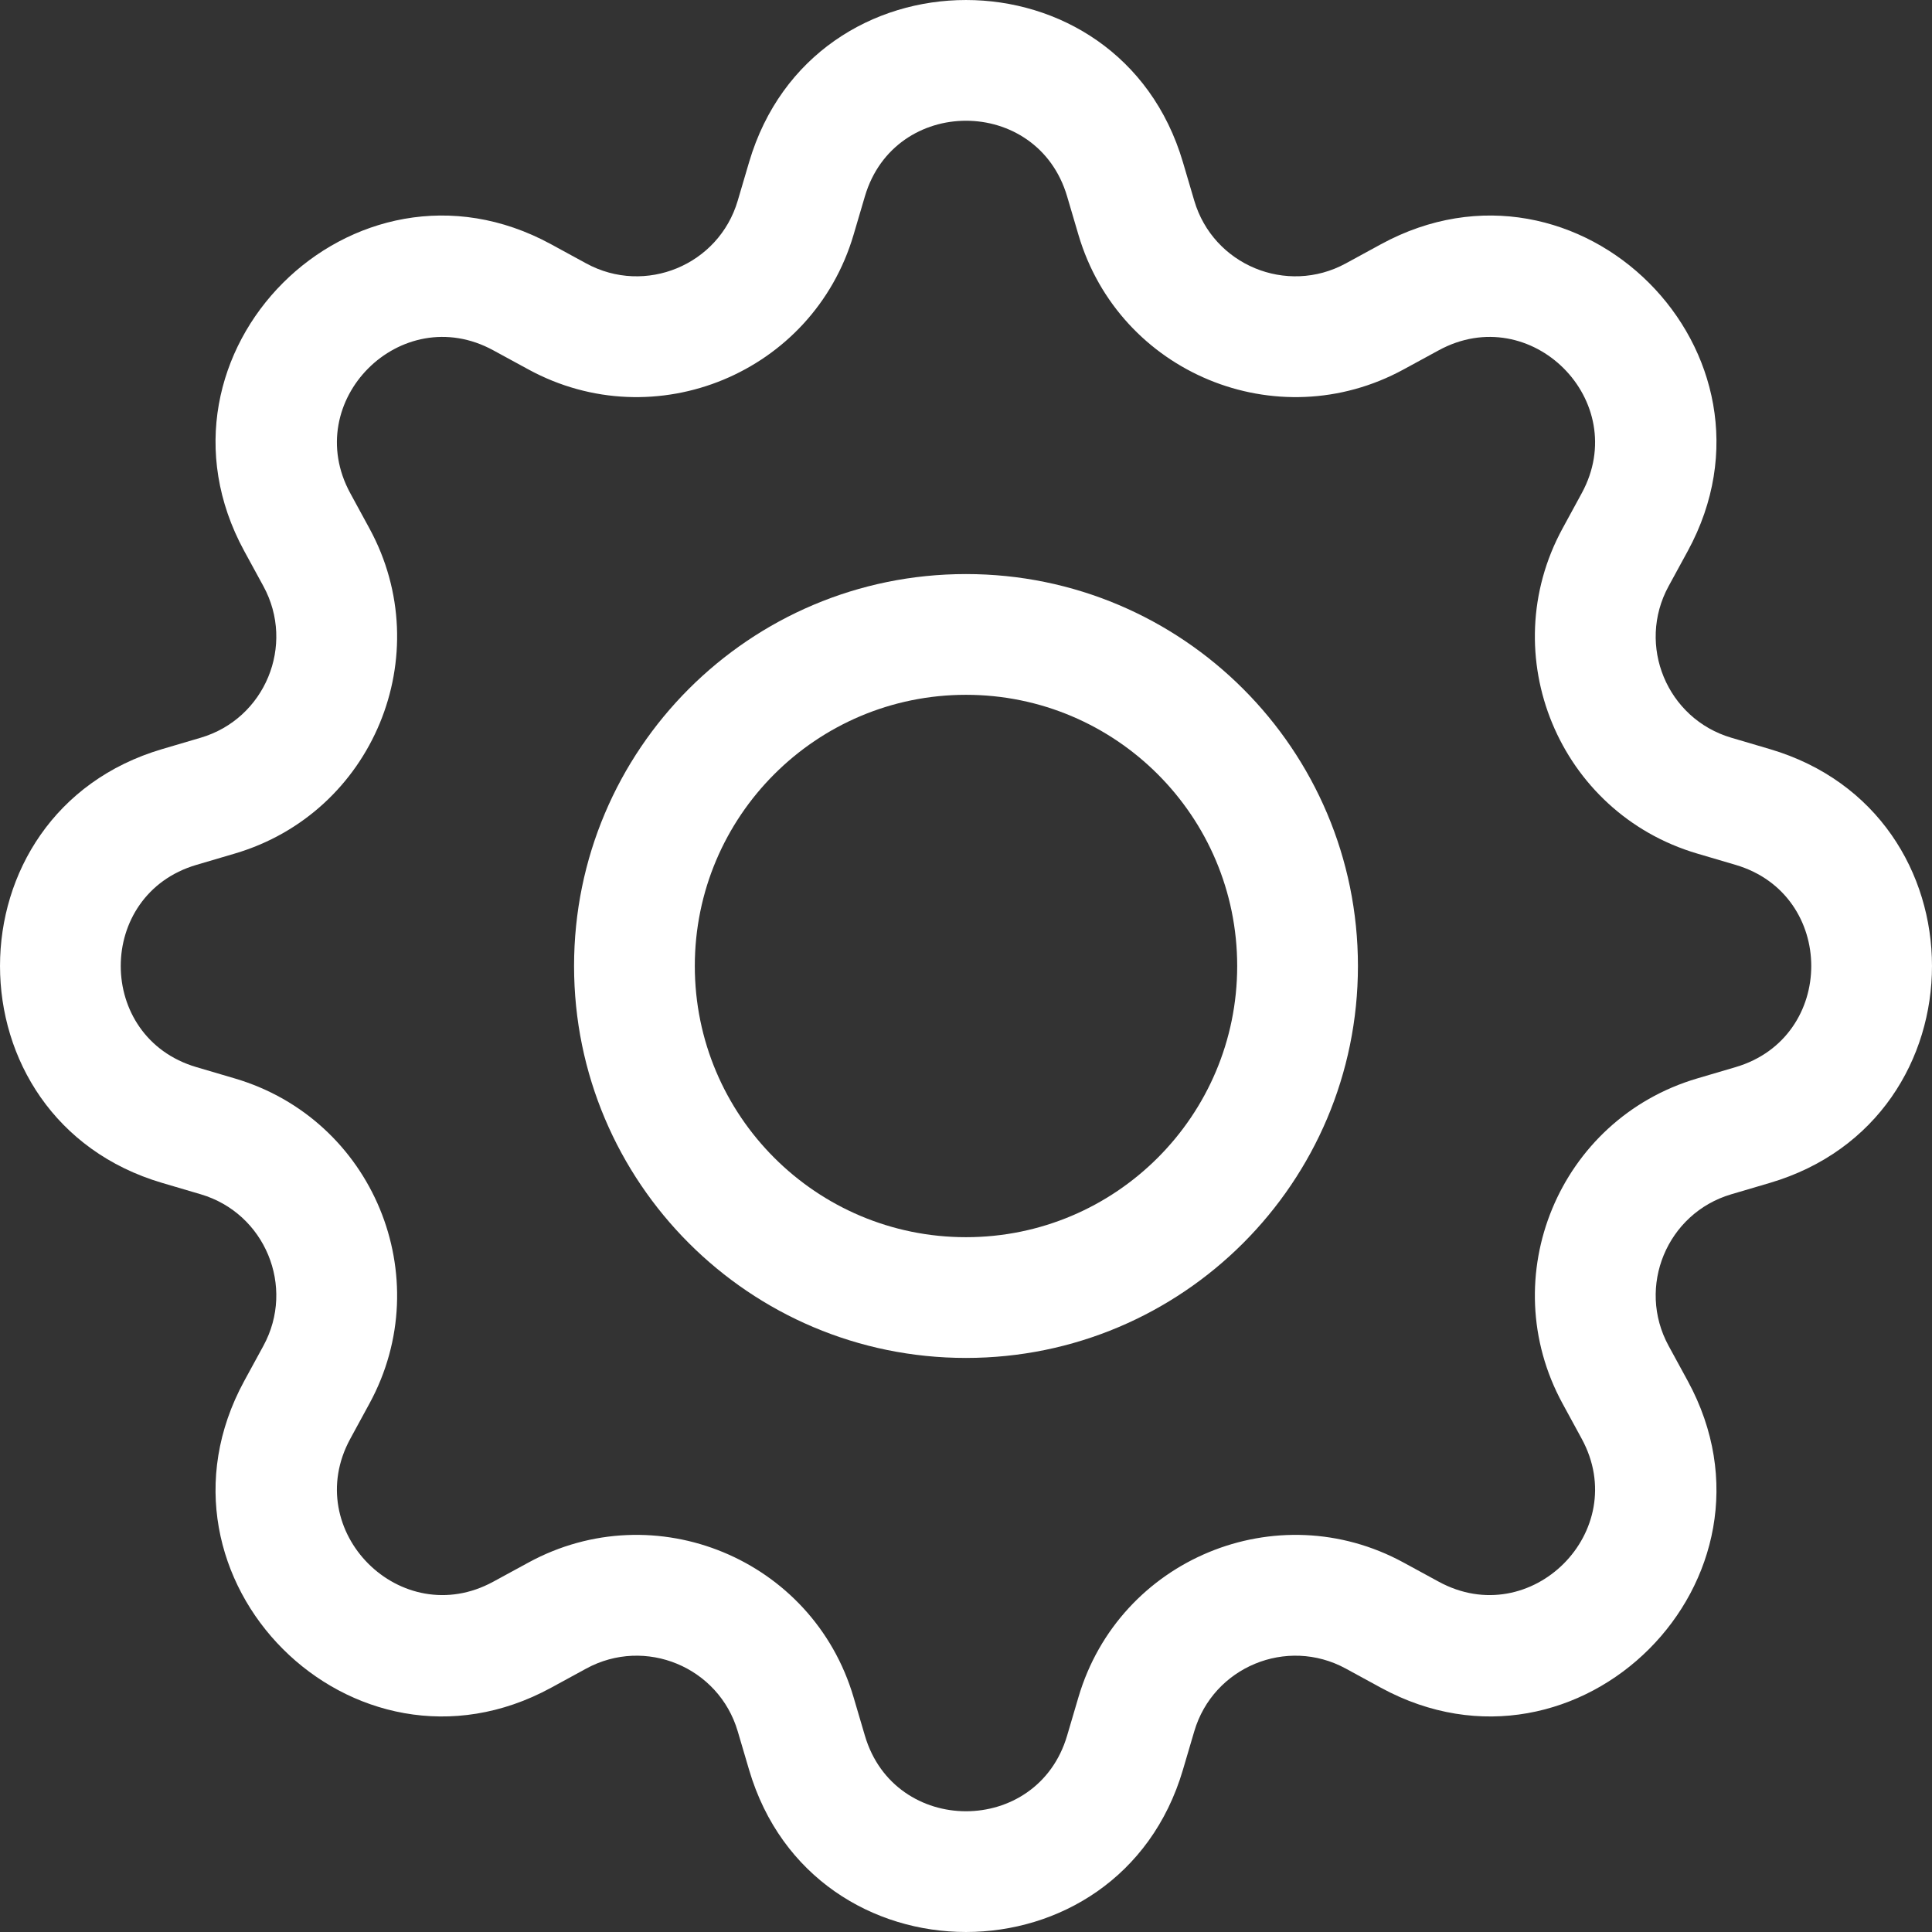
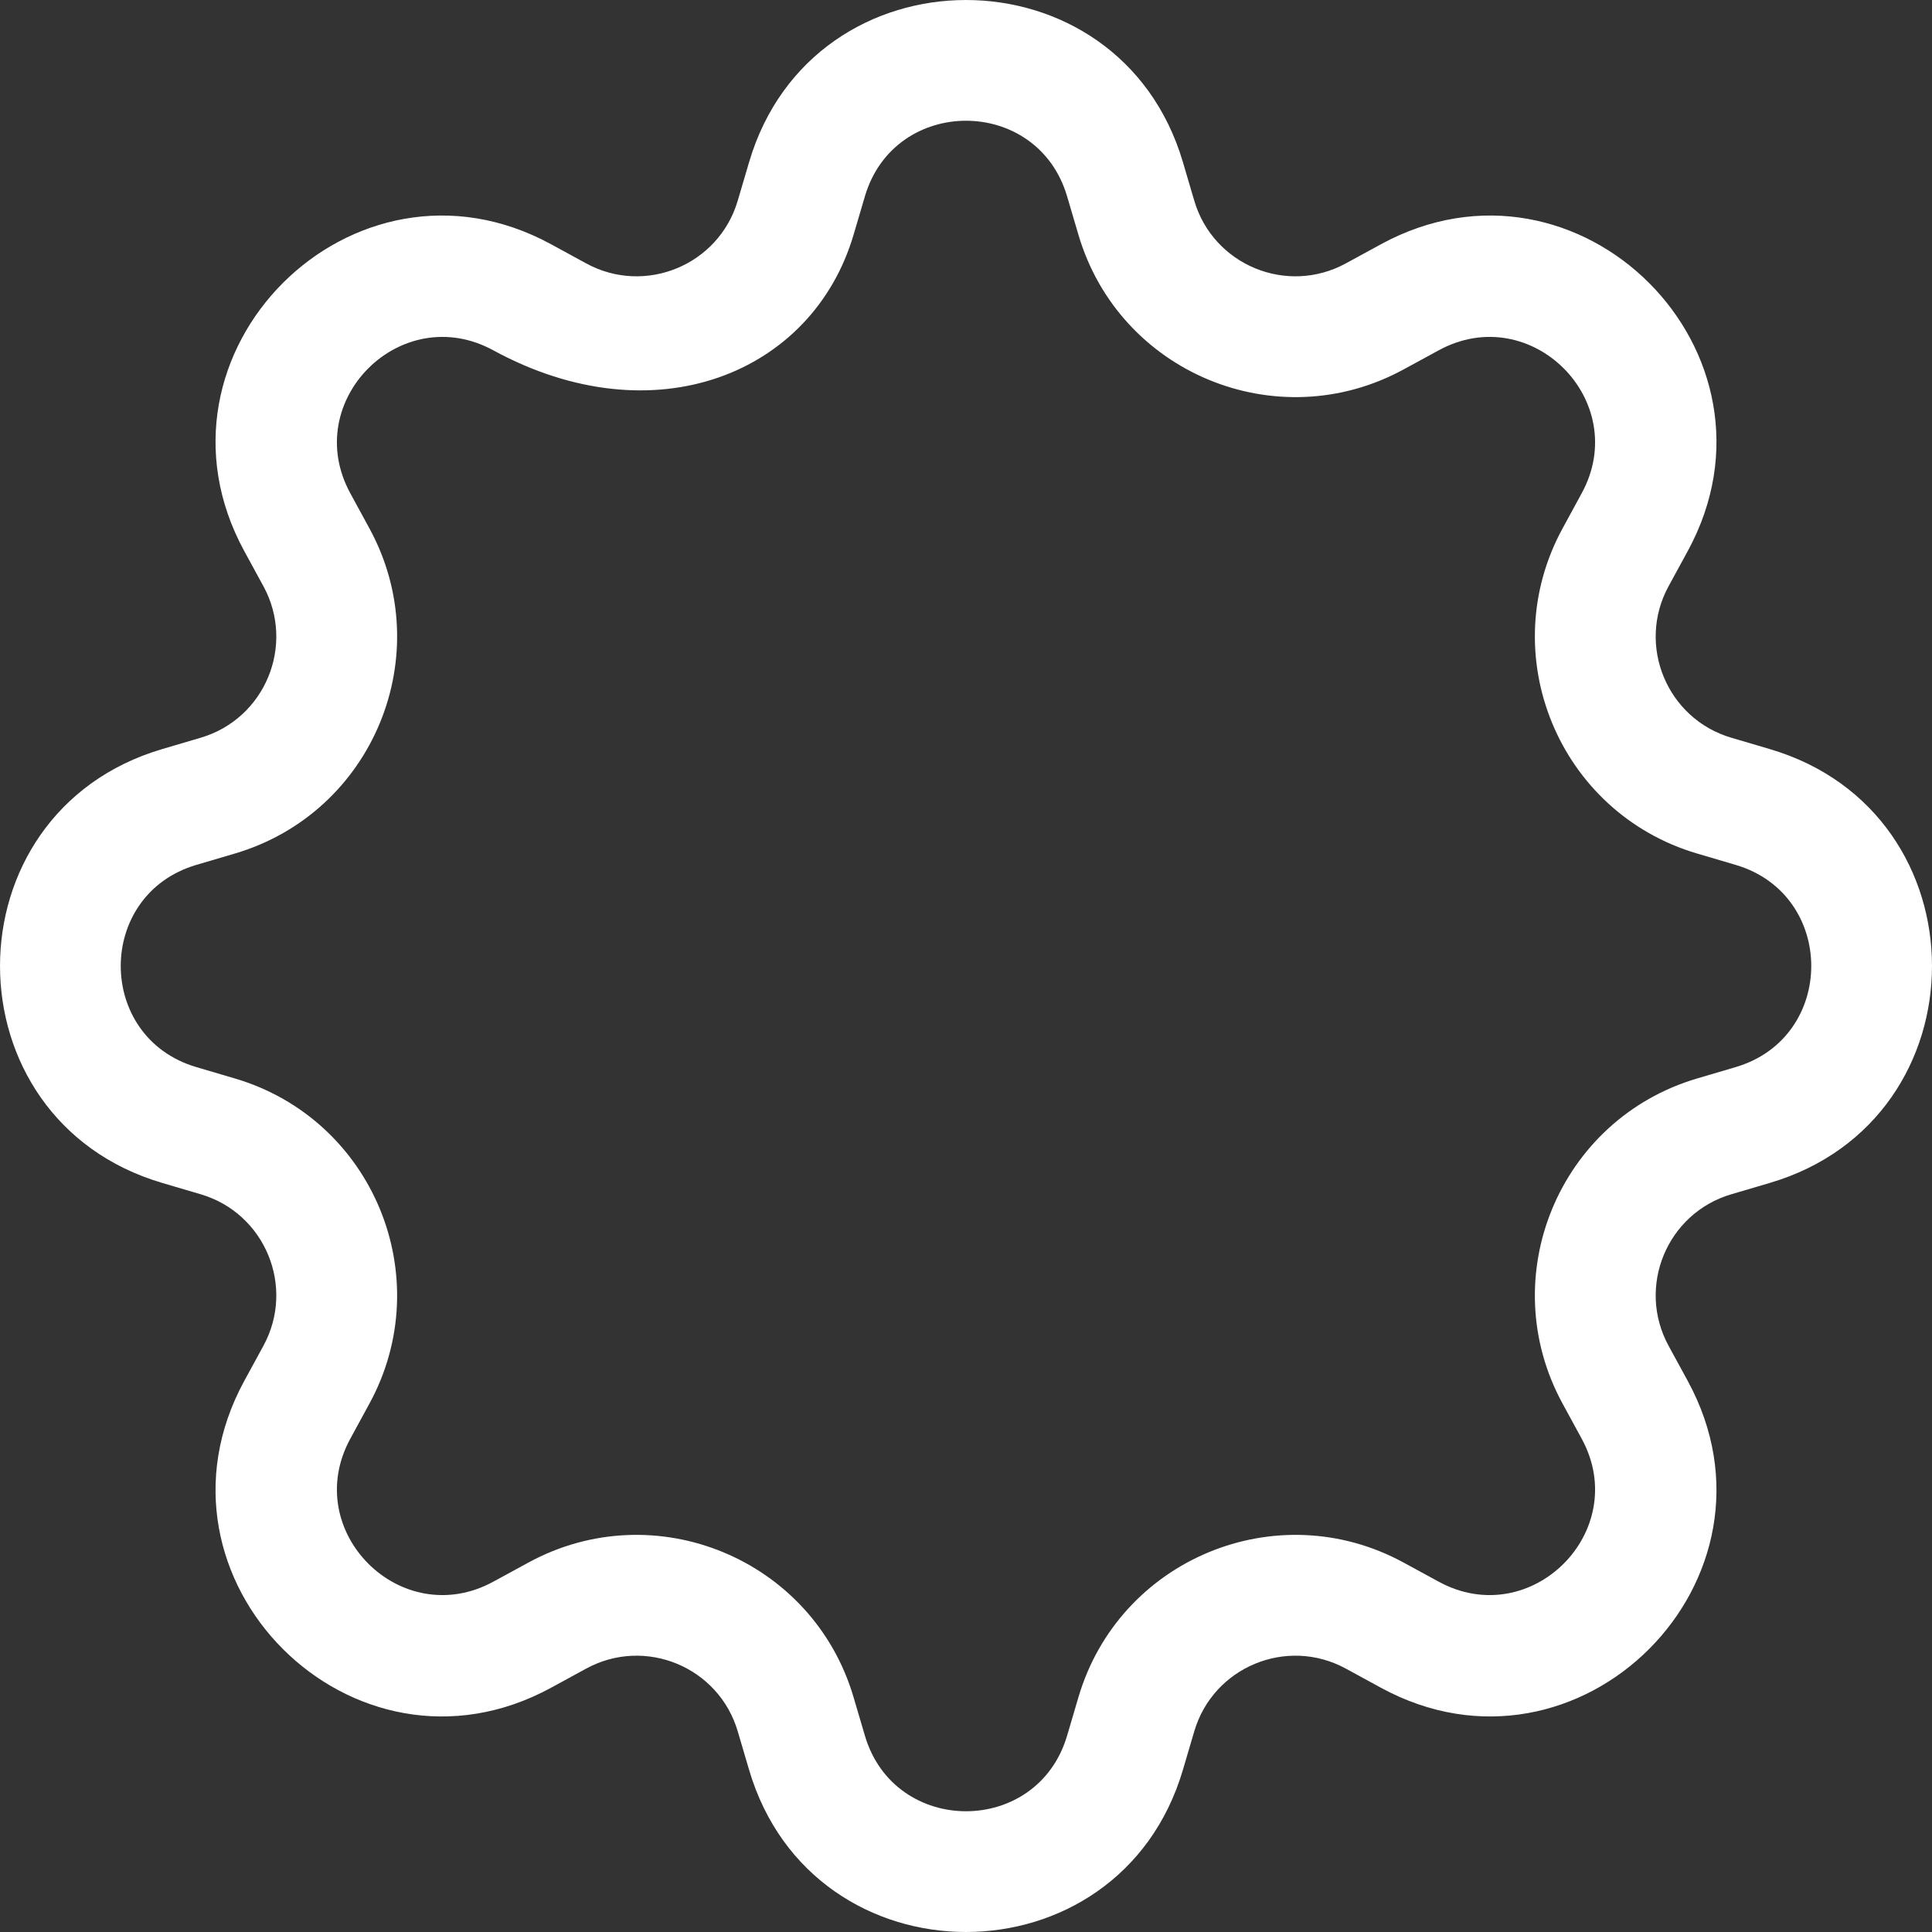
<svg xmlns="http://www.w3.org/2000/svg" width="60" height="60" viewBox="0 0 60 60" fill="none">
  <rect x="0" y="0" width="60" height="60" fill="#333333" stroke="none" />
-   <path d="M30 17.828C23.278 17.828 17.828 23.278 17.828 30C17.828 36.722 23.278 42.172 30 42.172C36.722 42.172 42.172 36.722 42.172 30C42.172 23.278 36.722 17.828 30 17.828ZM21.578 30C21.578 25.349 25.349 21.578 30 21.578C34.651 21.578 38.422 25.349 38.422 30C38.422 34.651 34.651 38.422 30 38.422C25.349 38.422 21.578 34.651 21.578 30Z" fill="white" />
-   <path d="M36.737 5.038C34.757 -1.679 25.243 -1.679 23.263 5.038L22.911 6.232C22.322 8.232 20.037 9.178 18.206 8.181L17.113 7.585C10.963 4.236 4.236 10.963 7.585 17.113L8.181 18.206C9.178 20.037 8.232 22.322 6.232 22.911L5.038 23.263C-1.679 25.243 -1.679 34.757 5.038 36.737L6.232 37.089C8.232 37.678 9.178 39.963 8.181 41.794L7.585 42.887C4.236 49.037 10.963 55.764 17.113 52.415L18.206 51.819C20.037 50.822 22.322 51.768 22.911 53.768L23.263 54.962C25.243 61.679 34.757 61.679 36.737 54.962L37.089 53.768C37.678 51.768 39.963 50.822 41.794 51.819L42.887 52.415C49.037 55.764 55.764 49.037 52.415 42.887L51.819 41.794C50.822 39.963 51.768 37.678 53.768 37.089L54.962 36.737C61.679 34.757 61.679 25.243 54.962 23.263L53.768 22.911C51.768 22.322 50.822 20.037 51.819 18.206L52.415 17.113C55.764 10.963 49.037 4.236 42.887 7.585L41.794 8.181C39.963 9.178 37.678 8.232 37.089 6.232L36.737 5.038ZM26.86 6.098C27.783 2.967 32.217 2.967 33.14 6.098L33.492 7.292C34.757 11.584 39.659 13.614 43.588 11.474L44.681 10.879C47.547 9.317 50.683 12.453 49.121 15.319L48.526 16.412C46.386 20.341 48.416 25.243 52.708 26.508L53.902 26.86C57.033 27.783 57.033 32.217 53.902 33.14L52.708 33.492C48.416 34.757 46.386 39.659 48.526 43.588L49.121 44.681C50.683 47.547 47.547 50.683 44.681 49.121L43.588 48.526C39.659 46.386 34.757 48.416 33.492 52.708L33.14 53.902C32.217 57.033 27.783 57.033 26.86 53.902L26.508 52.708C25.243 48.416 20.341 46.386 16.412 48.526L15.319 49.121C12.453 50.683 9.317 47.547 10.879 44.681L11.474 43.588C13.614 39.659 11.584 34.757 7.292 33.492L6.098 33.14C2.967 32.217 2.967 27.783 6.098 26.86L7.292 26.508C11.584 25.243 13.614 20.341 11.474 16.412L10.879 15.319C9.317 12.453 12.453 9.317 15.319 10.879L16.412 11.474C20.341 13.614 25.243 11.584 26.508 7.292L26.86 6.098Z" fill="white" />
+   <path d="M36.737 5.038C34.757 -1.679 25.243 -1.679 23.263 5.038L22.911 6.232C22.322 8.232 20.037 9.178 18.206 8.181L17.113 7.585C10.963 4.236 4.236 10.963 7.585 17.113L8.181 18.206C9.178 20.037 8.232 22.322 6.232 22.911L5.038 23.263C-1.679 25.243 -1.679 34.757 5.038 36.737L6.232 37.089C8.232 37.678 9.178 39.963 8.181 41.794L7.585 42.887C4.236 49.037 10.963 55.764 17.113 52.415L18.206 51.819C20.037 50.822 22.322 51.768 22.911 53.768L23.263 54.962C25.243 61.679 34.757 61.679 36.737 54.962L37.089 53.768C37.678 51.768 39.963 50.822 41.794 51.819L42.887 52.415C49.037 55.764 55.764 49.037 52.415 42.887L51.819 41.794C50.822 39.963 51.768 37.678 53.768 37.089L54.962 36.737C61.679 34.757 61.679 25.243 54.962 23.263L53.768 22.911C51.768 22.322 50.822 20.037 51.819 18.206L52.415 17.113C55.764 10.963 49.037 4.236 42.887 7.585L41.794 8.181C39.963 9.178 37.678 8.232 37.089 6.232L36.737 5.038ZM26.86 6.098C27.783 2.967 32.217 2.967 33.14 6.098L33.492 7.292C34.757 11.584 39.659 13.614 43.588 11.474L44.681 10.879C47.547 9.317 50.683 12.453 49.121 15.319L48.526 16.412C46.386 20.341 48.416 25.243 52.708 26.508L53.902 26.86C57.033 27.783 57.033 32.217 53.902 33.14L52.708 33.492C48.416 34.757 46.386 39.659 48.526 43.588L49.121 44.681C50.683 47.547 47.547 50.683 44.681 49.121L43.588 48.526C39.659 46.386 34.757 48.416 33.492 52.708L33.14 53.902C32.217 57.033 27.783 57.033 26.86 53.902L26.508 52.708C25.243 48.416 20.341 46.386 16.412 48.526L15.319 49.121C12.453 50.683 9.317 47.547 10.879 44.681L11.474 43.588C13.614 39.659 11.584 34.757 7.292 33.492L6.098 33.14C2.967 32.217 2.967 27.783 6.098 26.86L7.292 26.508C11.584 25.243 13.614 20.341 11.474 16.412L10.879 15.319C9.317 12.453 12.453 9.317 15.319 10.879C20.341 13.614 25.243 11.584 26.508 7.292L26.86 6.098Z" fill="white" />
</svg>